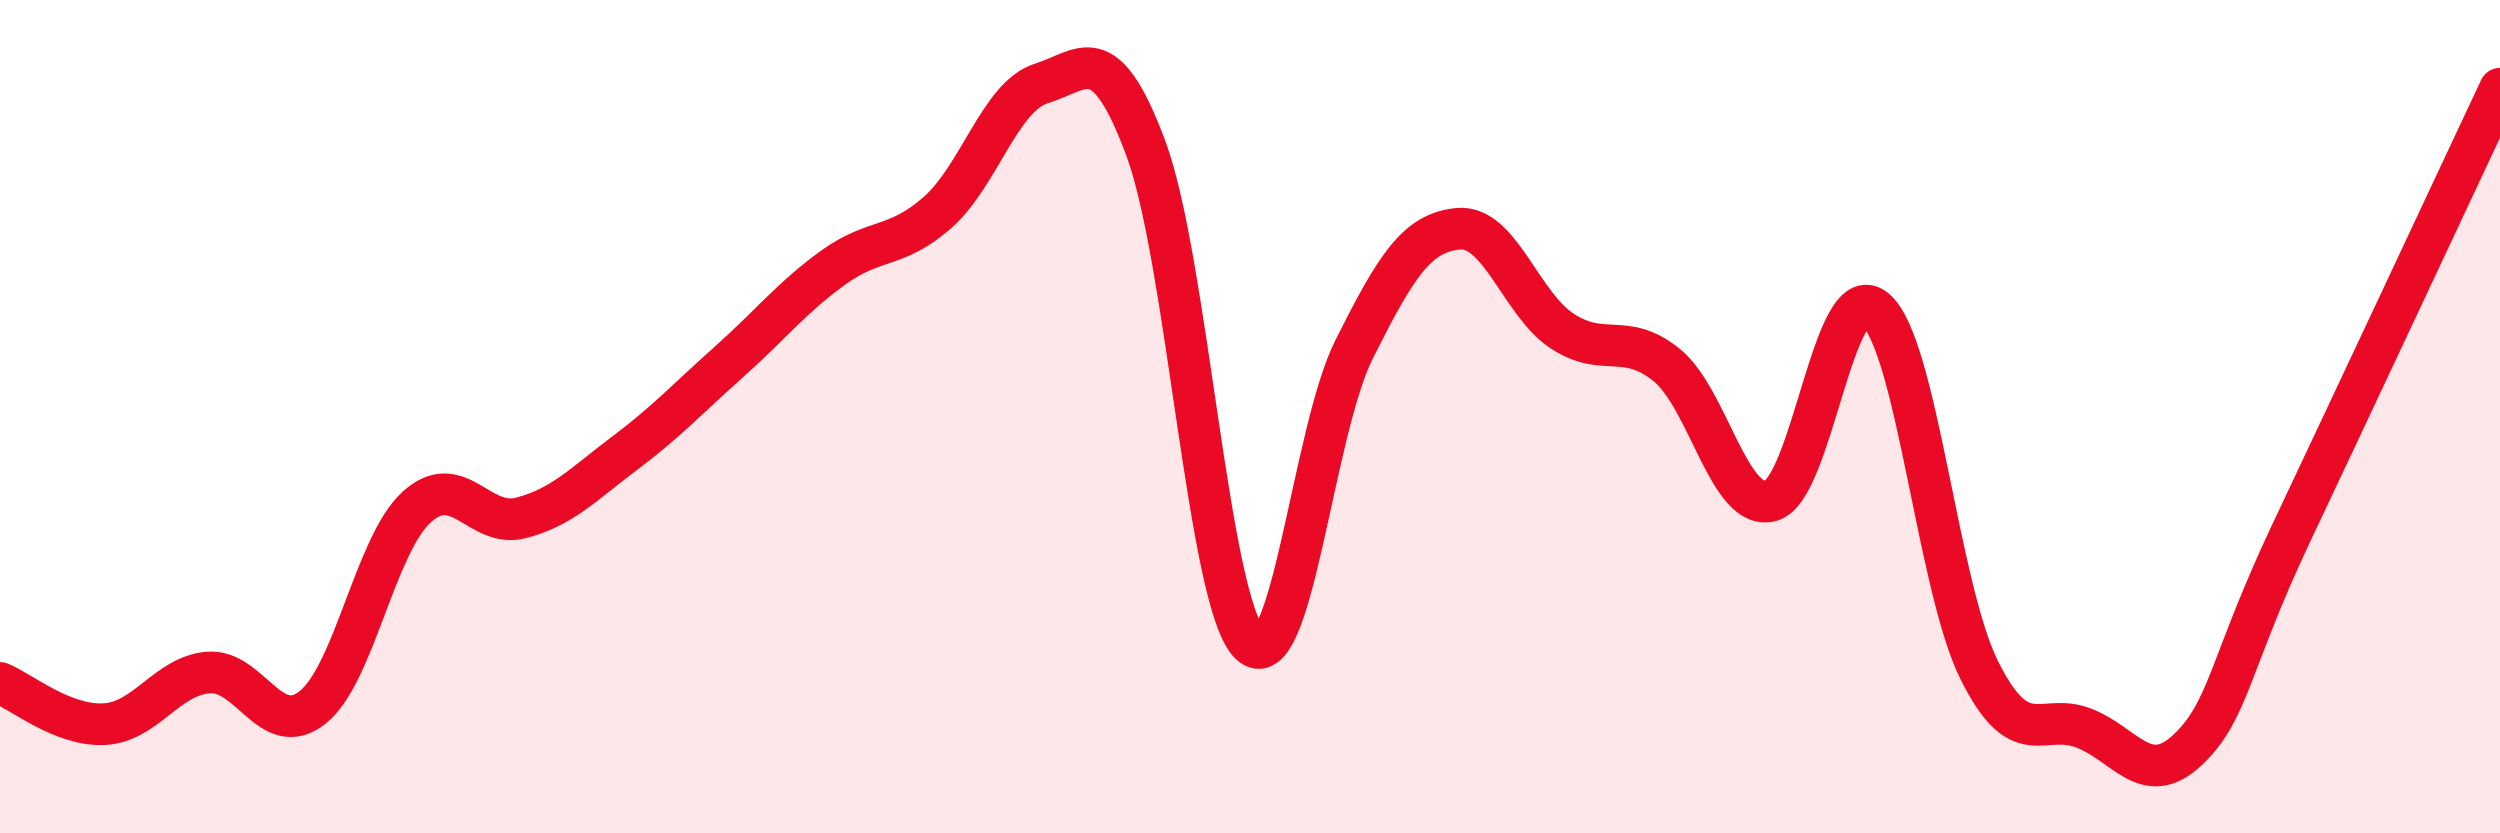
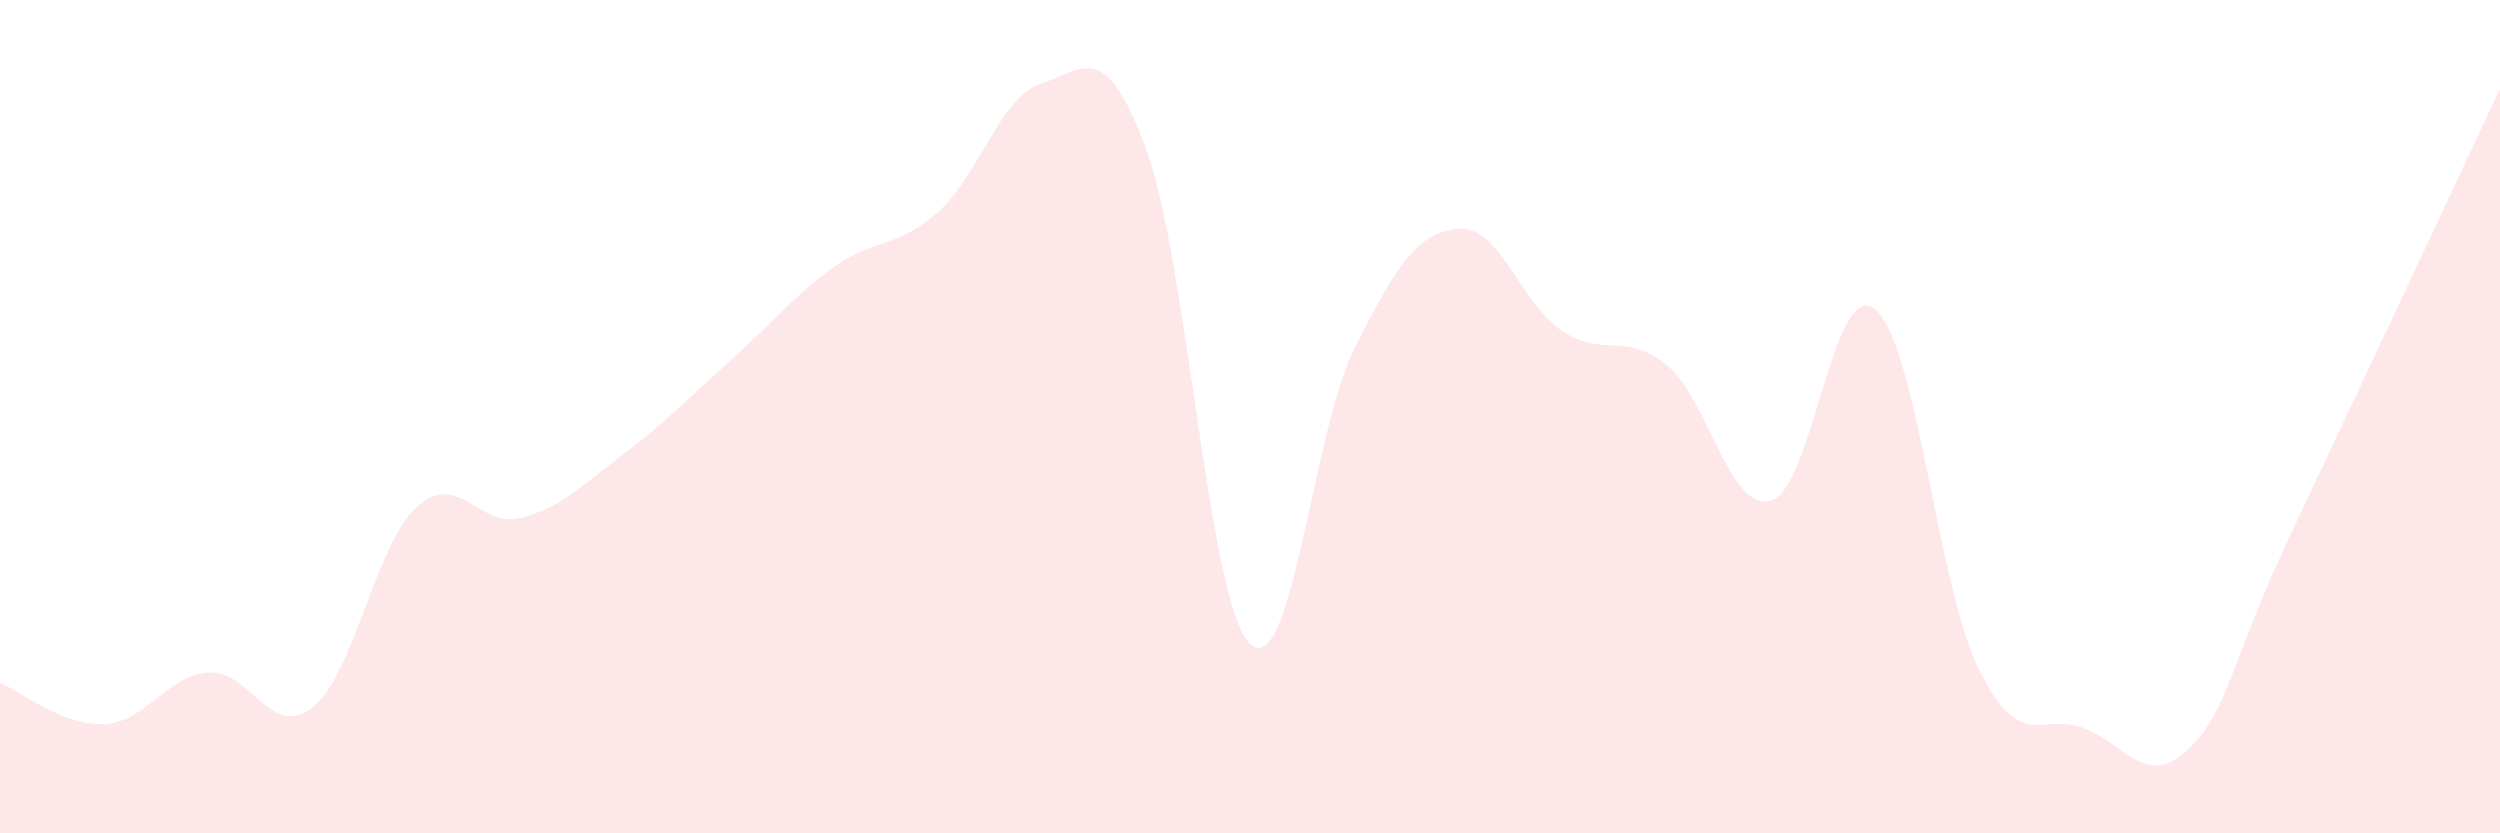
<svg xmlns="http://www.w3.org/2000/svg" width="60" height="20" viewBox="0 0 60 20">
  <path d="M 0,16.39 C 0.5,16.59 1.5,17.43 2.5,17.38 C 3.5,17.33 4,16.22 5,16.14 C 6,16.06 6.5,17.77 7.5,16.98 C 8.5,16.19 9,13.08 10,12.17 C 11,11.26 11.5,12.69 12.5,12.43 C 13.5,12.17 14,11.62 15,10.87 C 16,10.12 16.5,9.57 17.5,8.68 C 18.5,7.79 19,7.14 20,6.42 C 21,5.7 21.5,5.98 22.5,5.1 C 23.5,4.22 24,2.31 25,2 C 26,1.69 26.5,0.87 27.5,3.56 C 28.5,6.25 29,14.49 30,15.45 C 31,16.41 31.5,10.37 32.5,8.38 C 33.5,6.39 34,5.58 35,5.49 C 36,5.4 36.5,7.3 37.5,7.95 C 38.5,8.6 39,7.95 40,8.76 C 41,9.57 41.5,12.29 42.5,12.02 C 43.5,11.75 44,6.61 45,7.42 C 46,8.23 46.5,14.07 47.5,16.08 C 48.5,18.09 49,17.09 50,17.47 C 51,17.85 51.5,18.94 52.5,18 C 53.5,17.06 53.5,15.94 55,12.77 C 56.5,9.6 59,4.26 60,2.13L60 20L0 20Z" fill="#EB0A25" opacity="0.1" stroke-linecap="round" stroke-linejoin="round" />
-   <path d="M 0,16.39 C 0.5,16.59 1.5,17.43 2.5,17.38 C 3.5,17.33 4,16.22 5,16.14 C 6,16.06 6.5,17.77 7.5,16.98 C 8.5,16.19 9,13.08 10,12.17 C 11,11.26 11.5,12.69 12.5,12.43 C 13.5,12.17 14,11.62 15,10.87 C 16,10.12 16.5,9.57 17.5,8.68 C 18.5,7.79 19,7.14 20,6.42 C 21,5.7 21.5,5.98 22.5,5.1 C 23.5,4.22 24,2.31 25,2 C 26,1.69 26.5,0.87 27.5,3.56 C 28.5,6.25 29,14.49 30,15.45 C 31,16.41 31.5,10.37 32.5,8.38 C 33.5,6.39 34,5.58 35,5.49 C 36,5.4 36.5,7.3 37.5,7.95 C 38.5,8.6 39,7.95 40,8.76 C 41,9.57 41.5,12.29 42.5,12.02 C 43.5,11.75 44,6.61 45,7.42 C 46,8.23 46.5,14.07 47.5,16.08 C 48.5,18.09 49,17.09 50,17.47 C 51,17.85 51.5,18.94 52.5,18 C 53.5,17.06 53.5,15.94 55,12.77 C 56.5,9.6 59,4.26 60,2.13" stroke="#EB0A25" stroke-width="1" fill="none" stroke-linecap="round" stroke-linejoin="round" />
</svg>